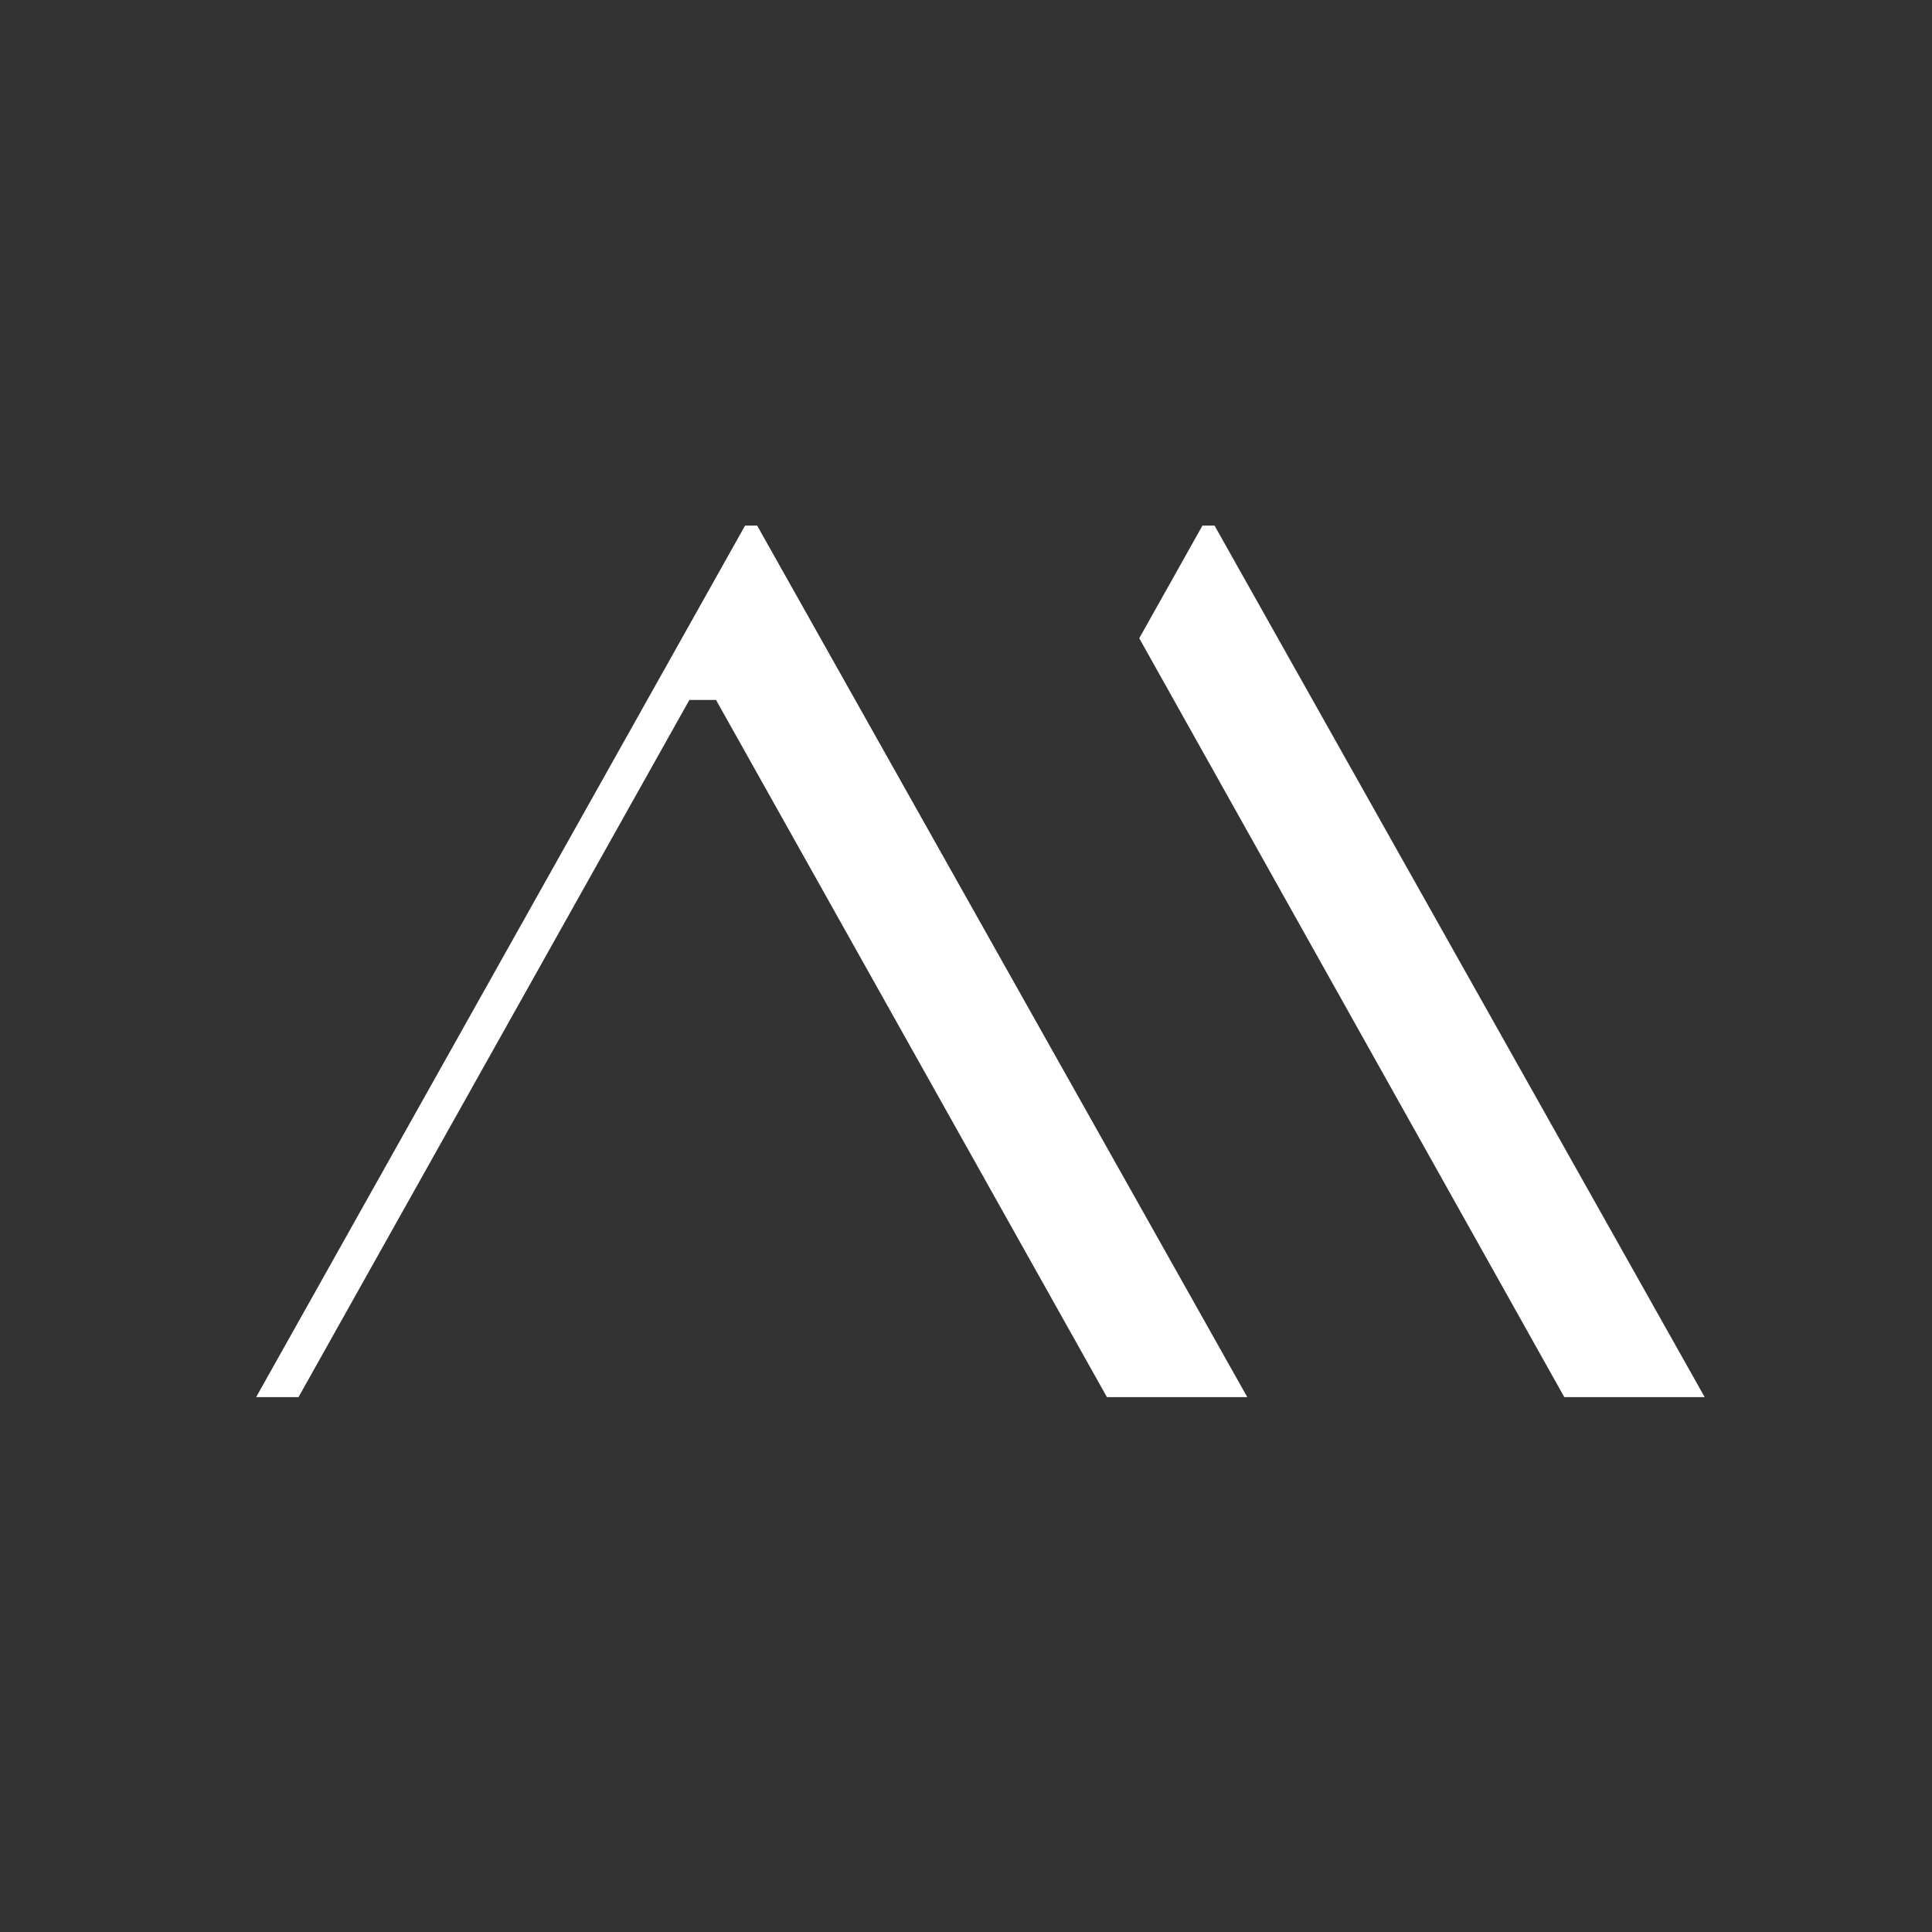
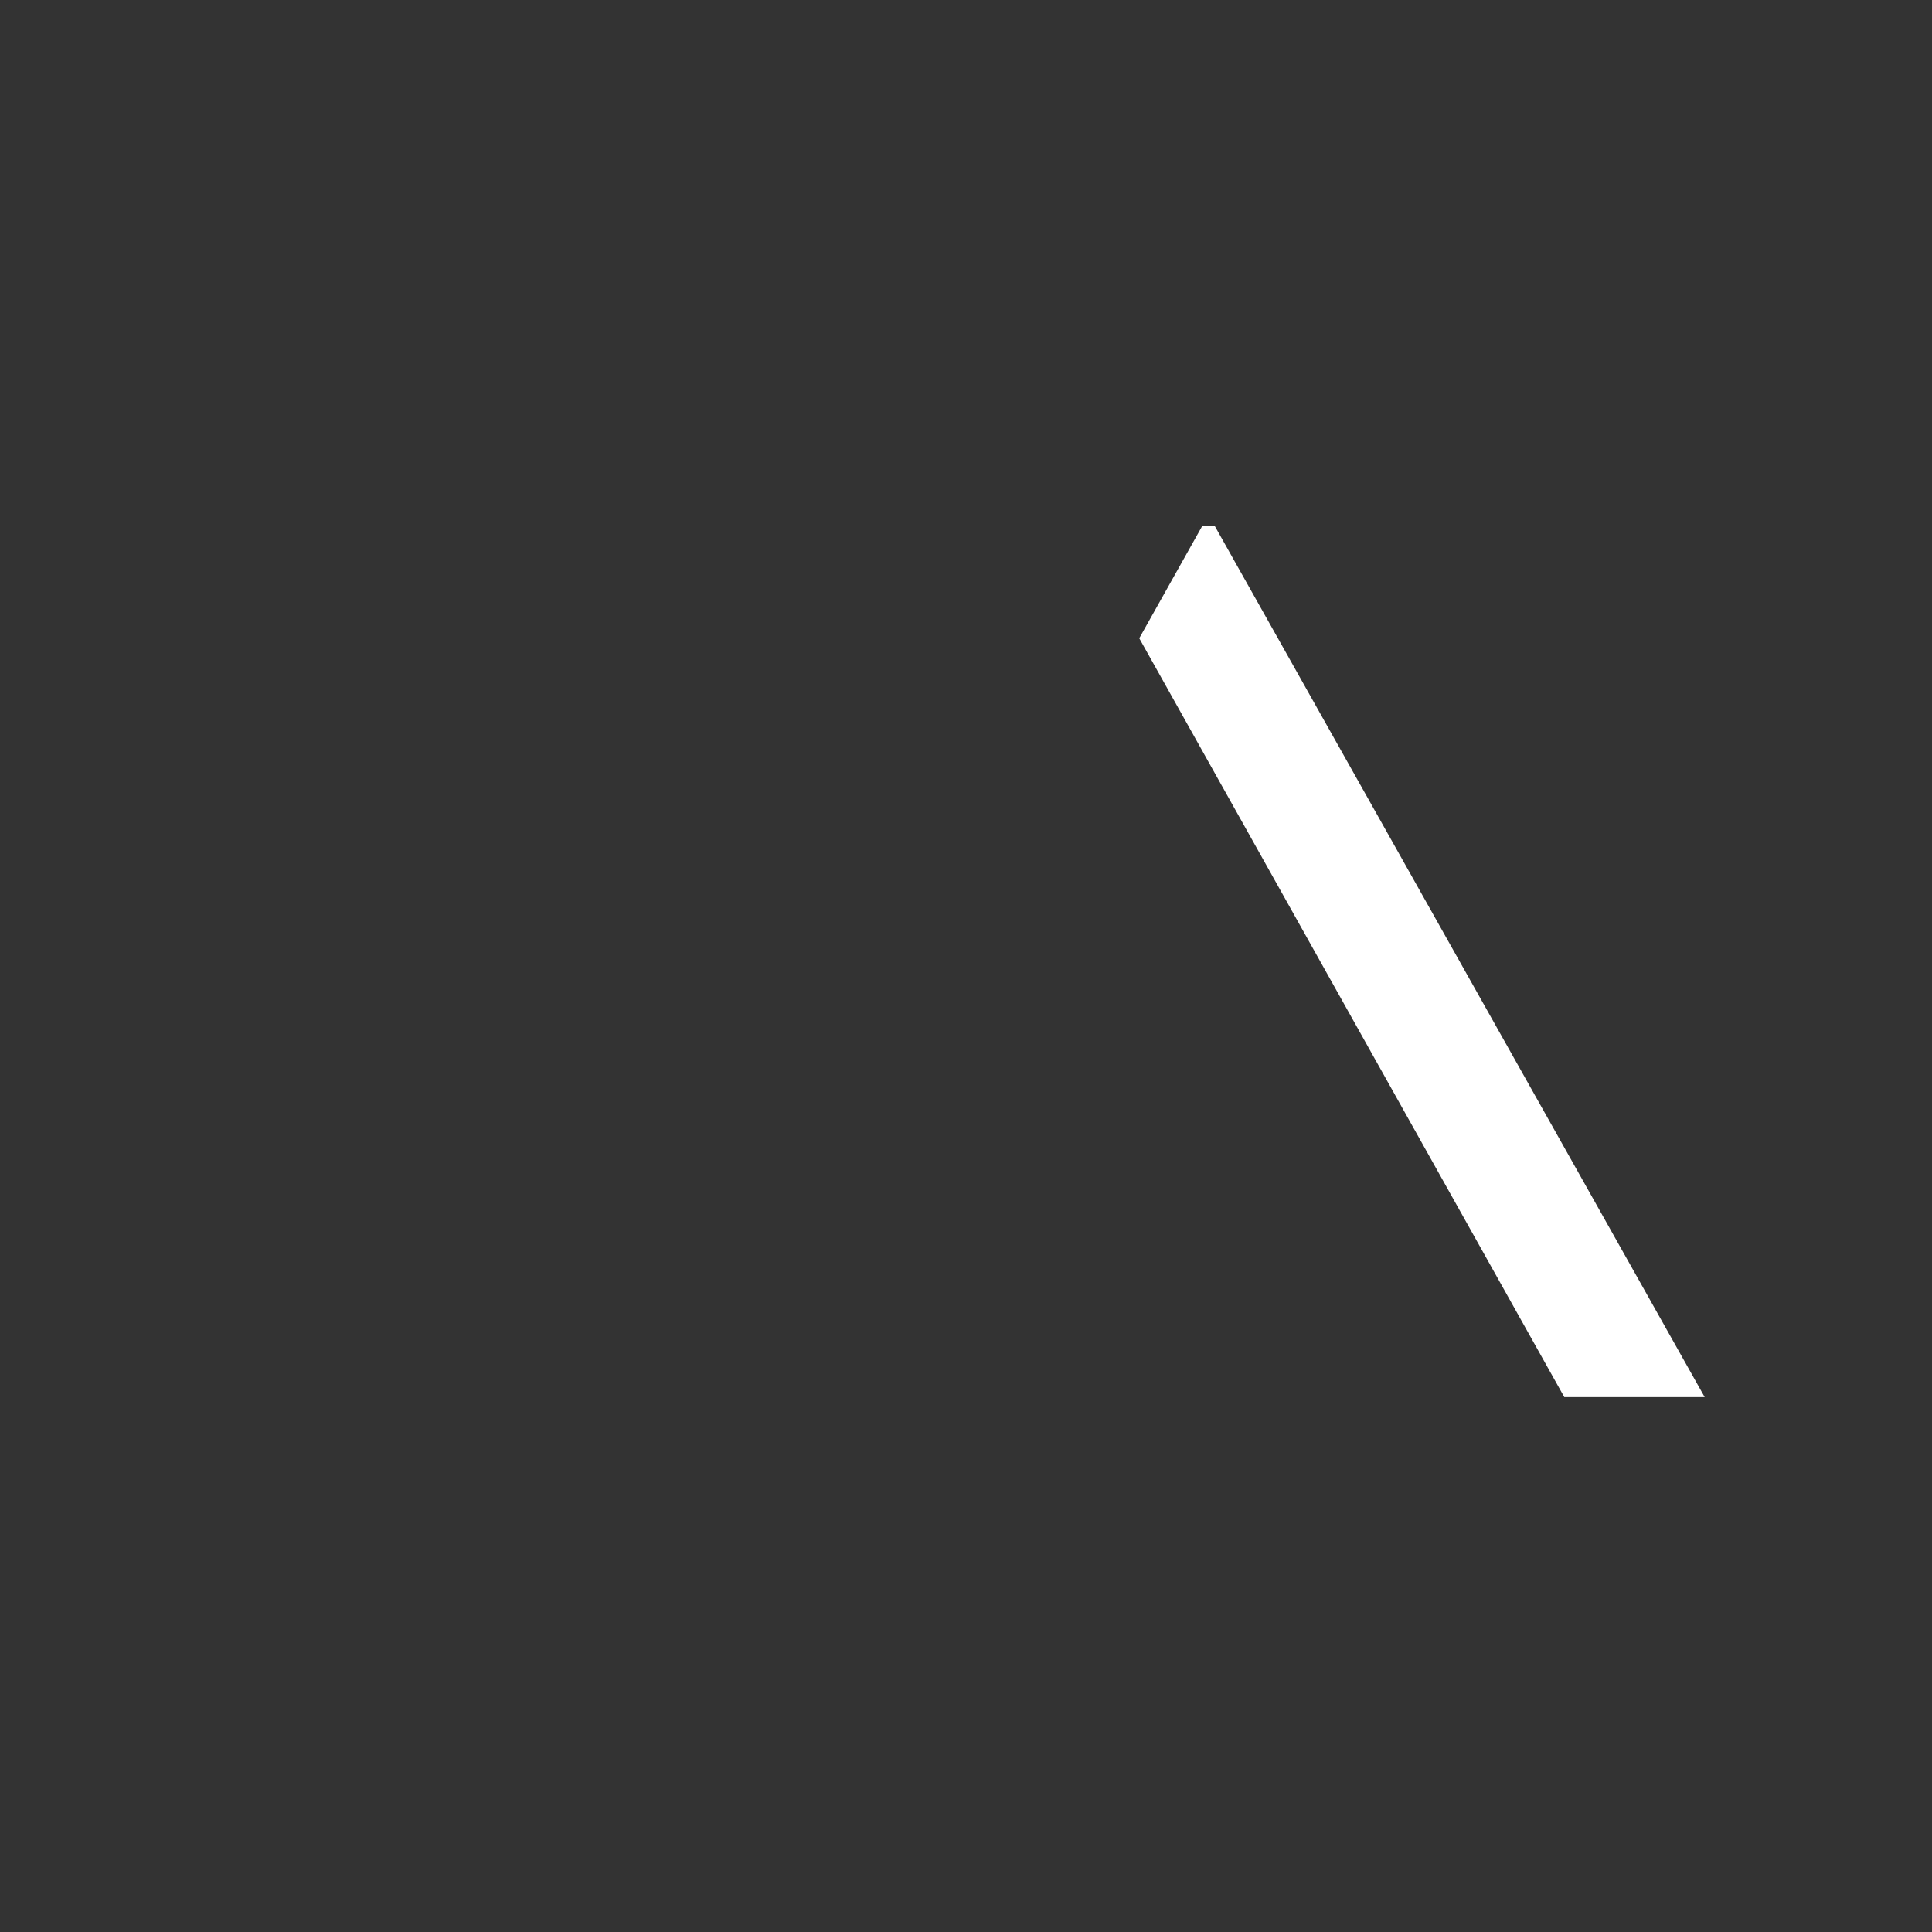
<svg xmlns="http://www.w3.org/2000/svg" id="favicon" width="64" height="64" viewBox="0 0 64 64" fill="none">
  <rect x="0" y="0" width="64" height="64" fill="#333333" stroke="none" />
  <style>
        #favicon {
            background: #8C6145;
        }
        @media (prefers-color-scheme: dark) {
            #favicon {
                background: none;
            }
        }
    </style>
  <g clip-path="url(#clip0_26_885)">
-     <path d="M23.719 23.186H22.837L9.888 46.282H8.485L24.681 17.412H25.082L41.318 46.282H36.669L23.719 23.186Z" fill="white" />
    <path d="M40.234 17.412H39.832L37.739 21.143L51.82 46.282H56.47L40.234 17.412Z" fill="white" />
  </g>
  <defs>
    <clipPath id="clip0_26_885">
      <rect width="64" height="64" fill="white" />
    </clipPath>
  </defs>
</svg>